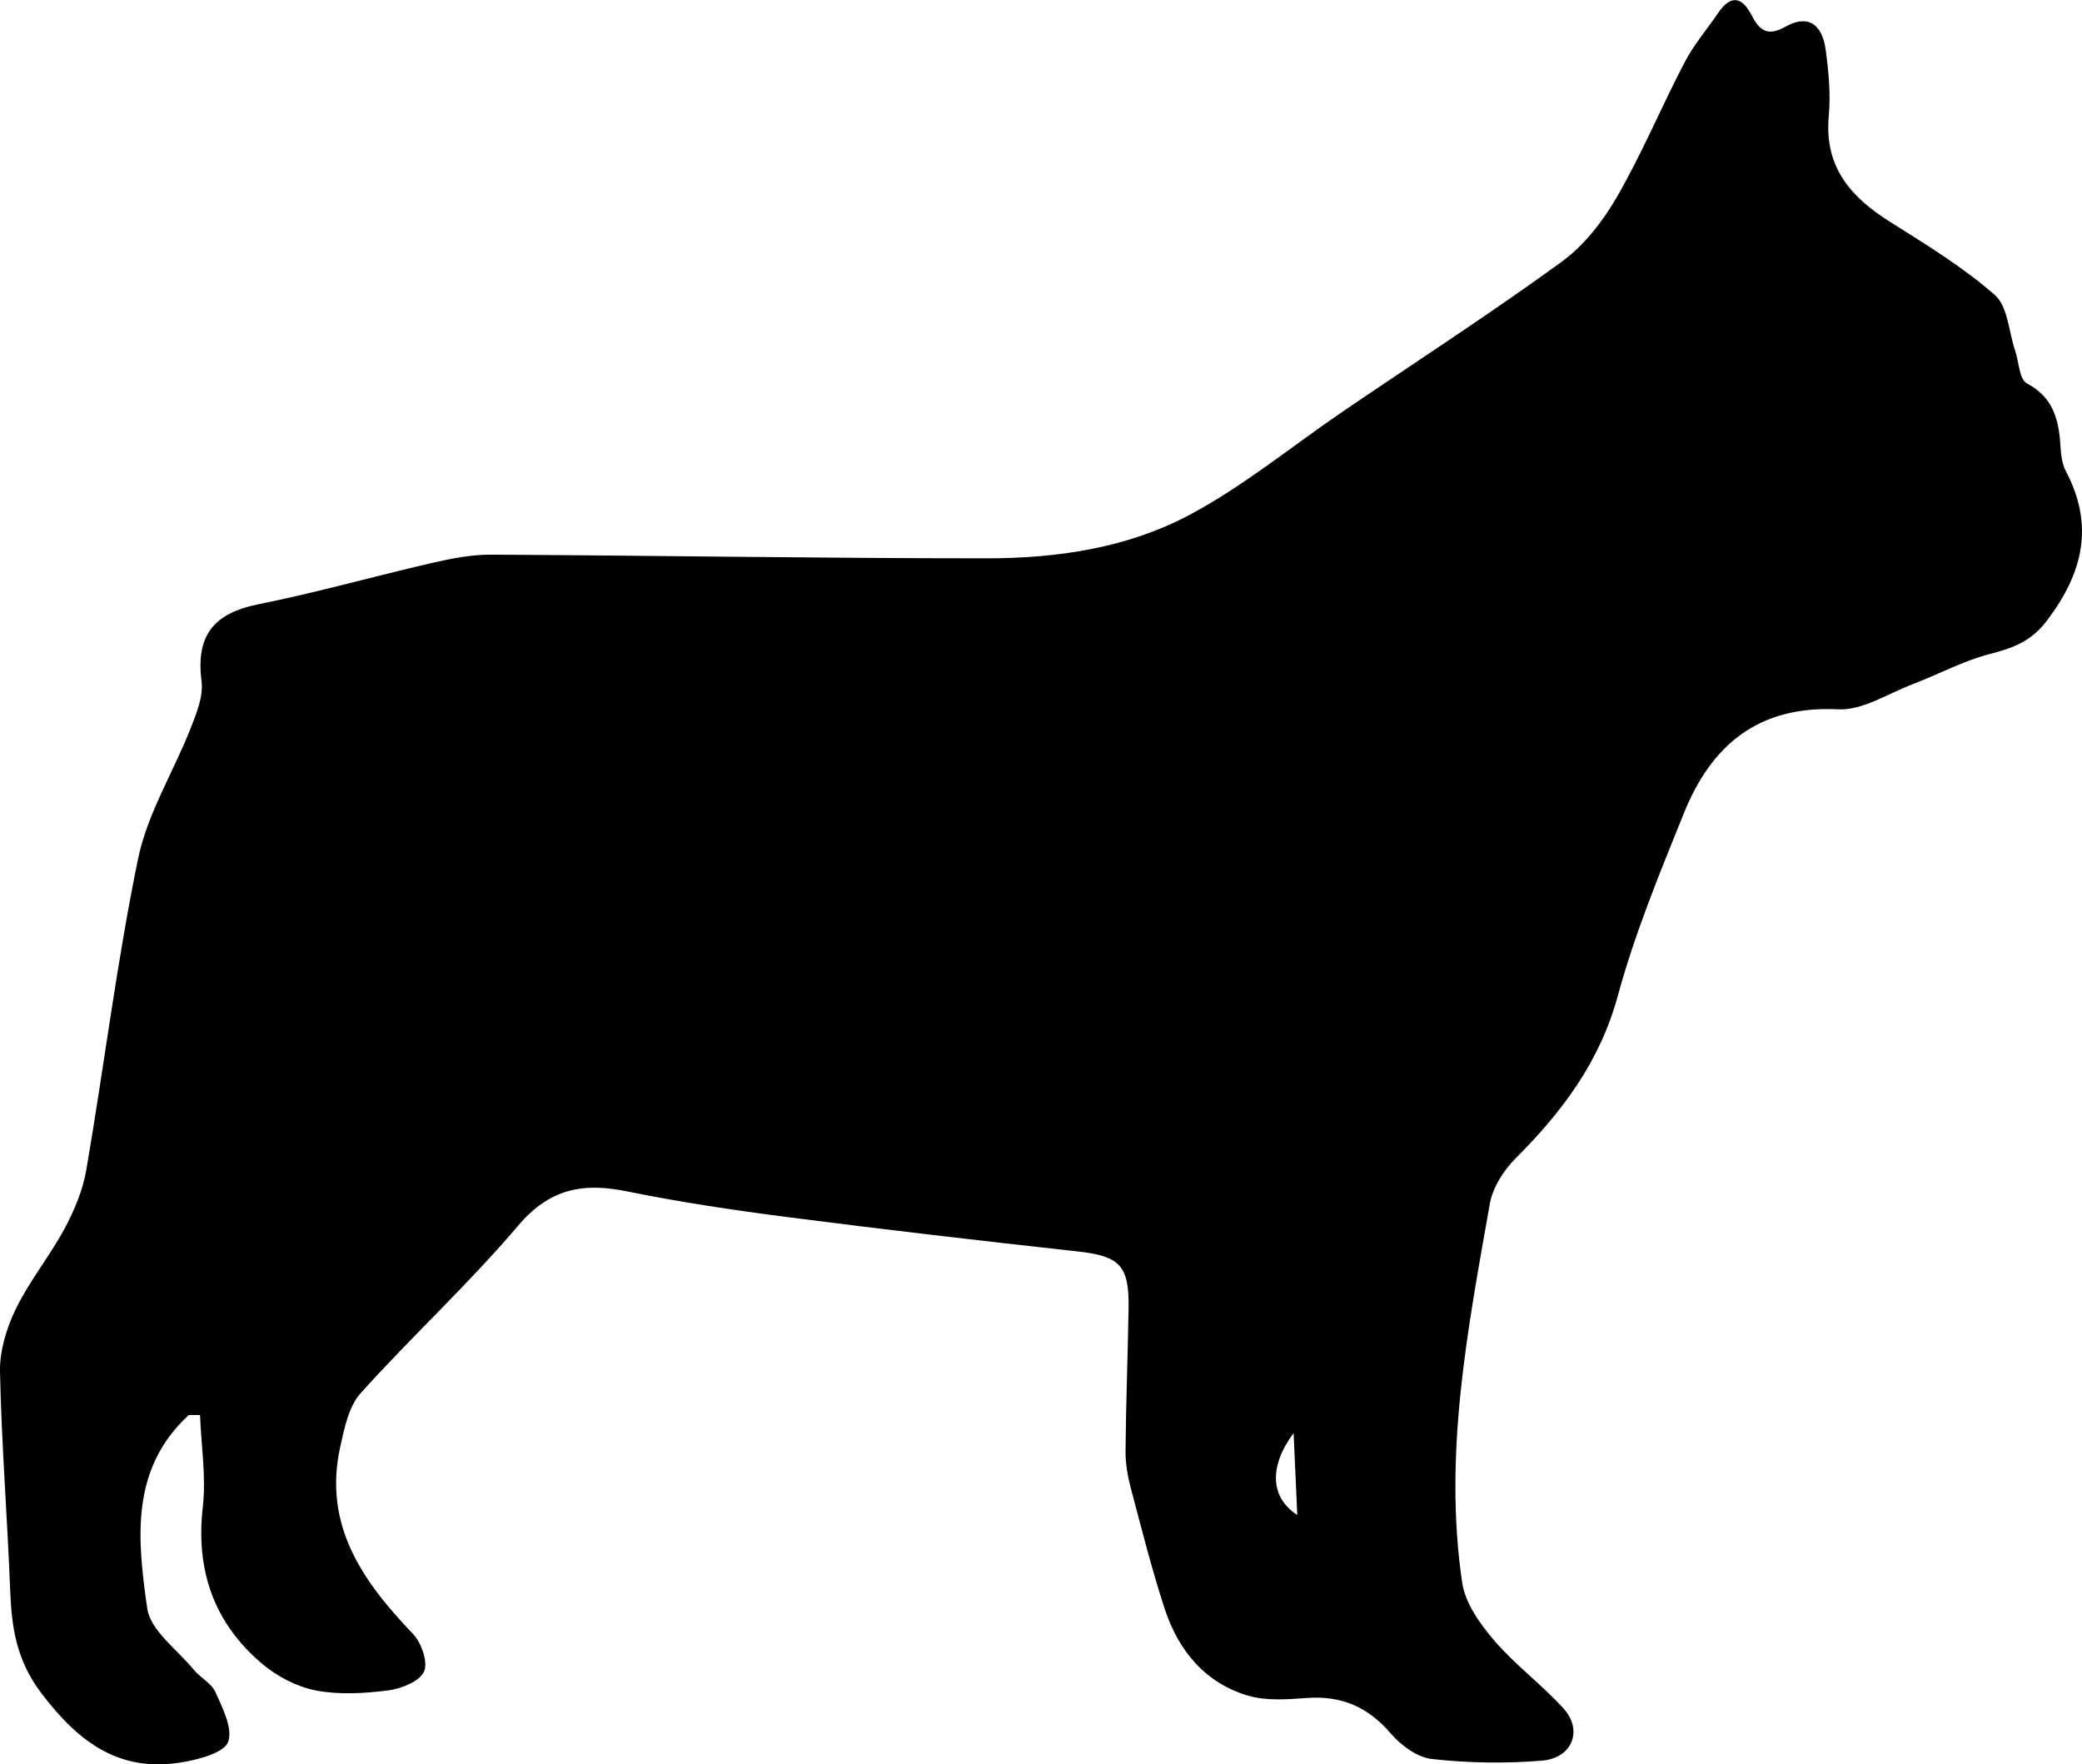
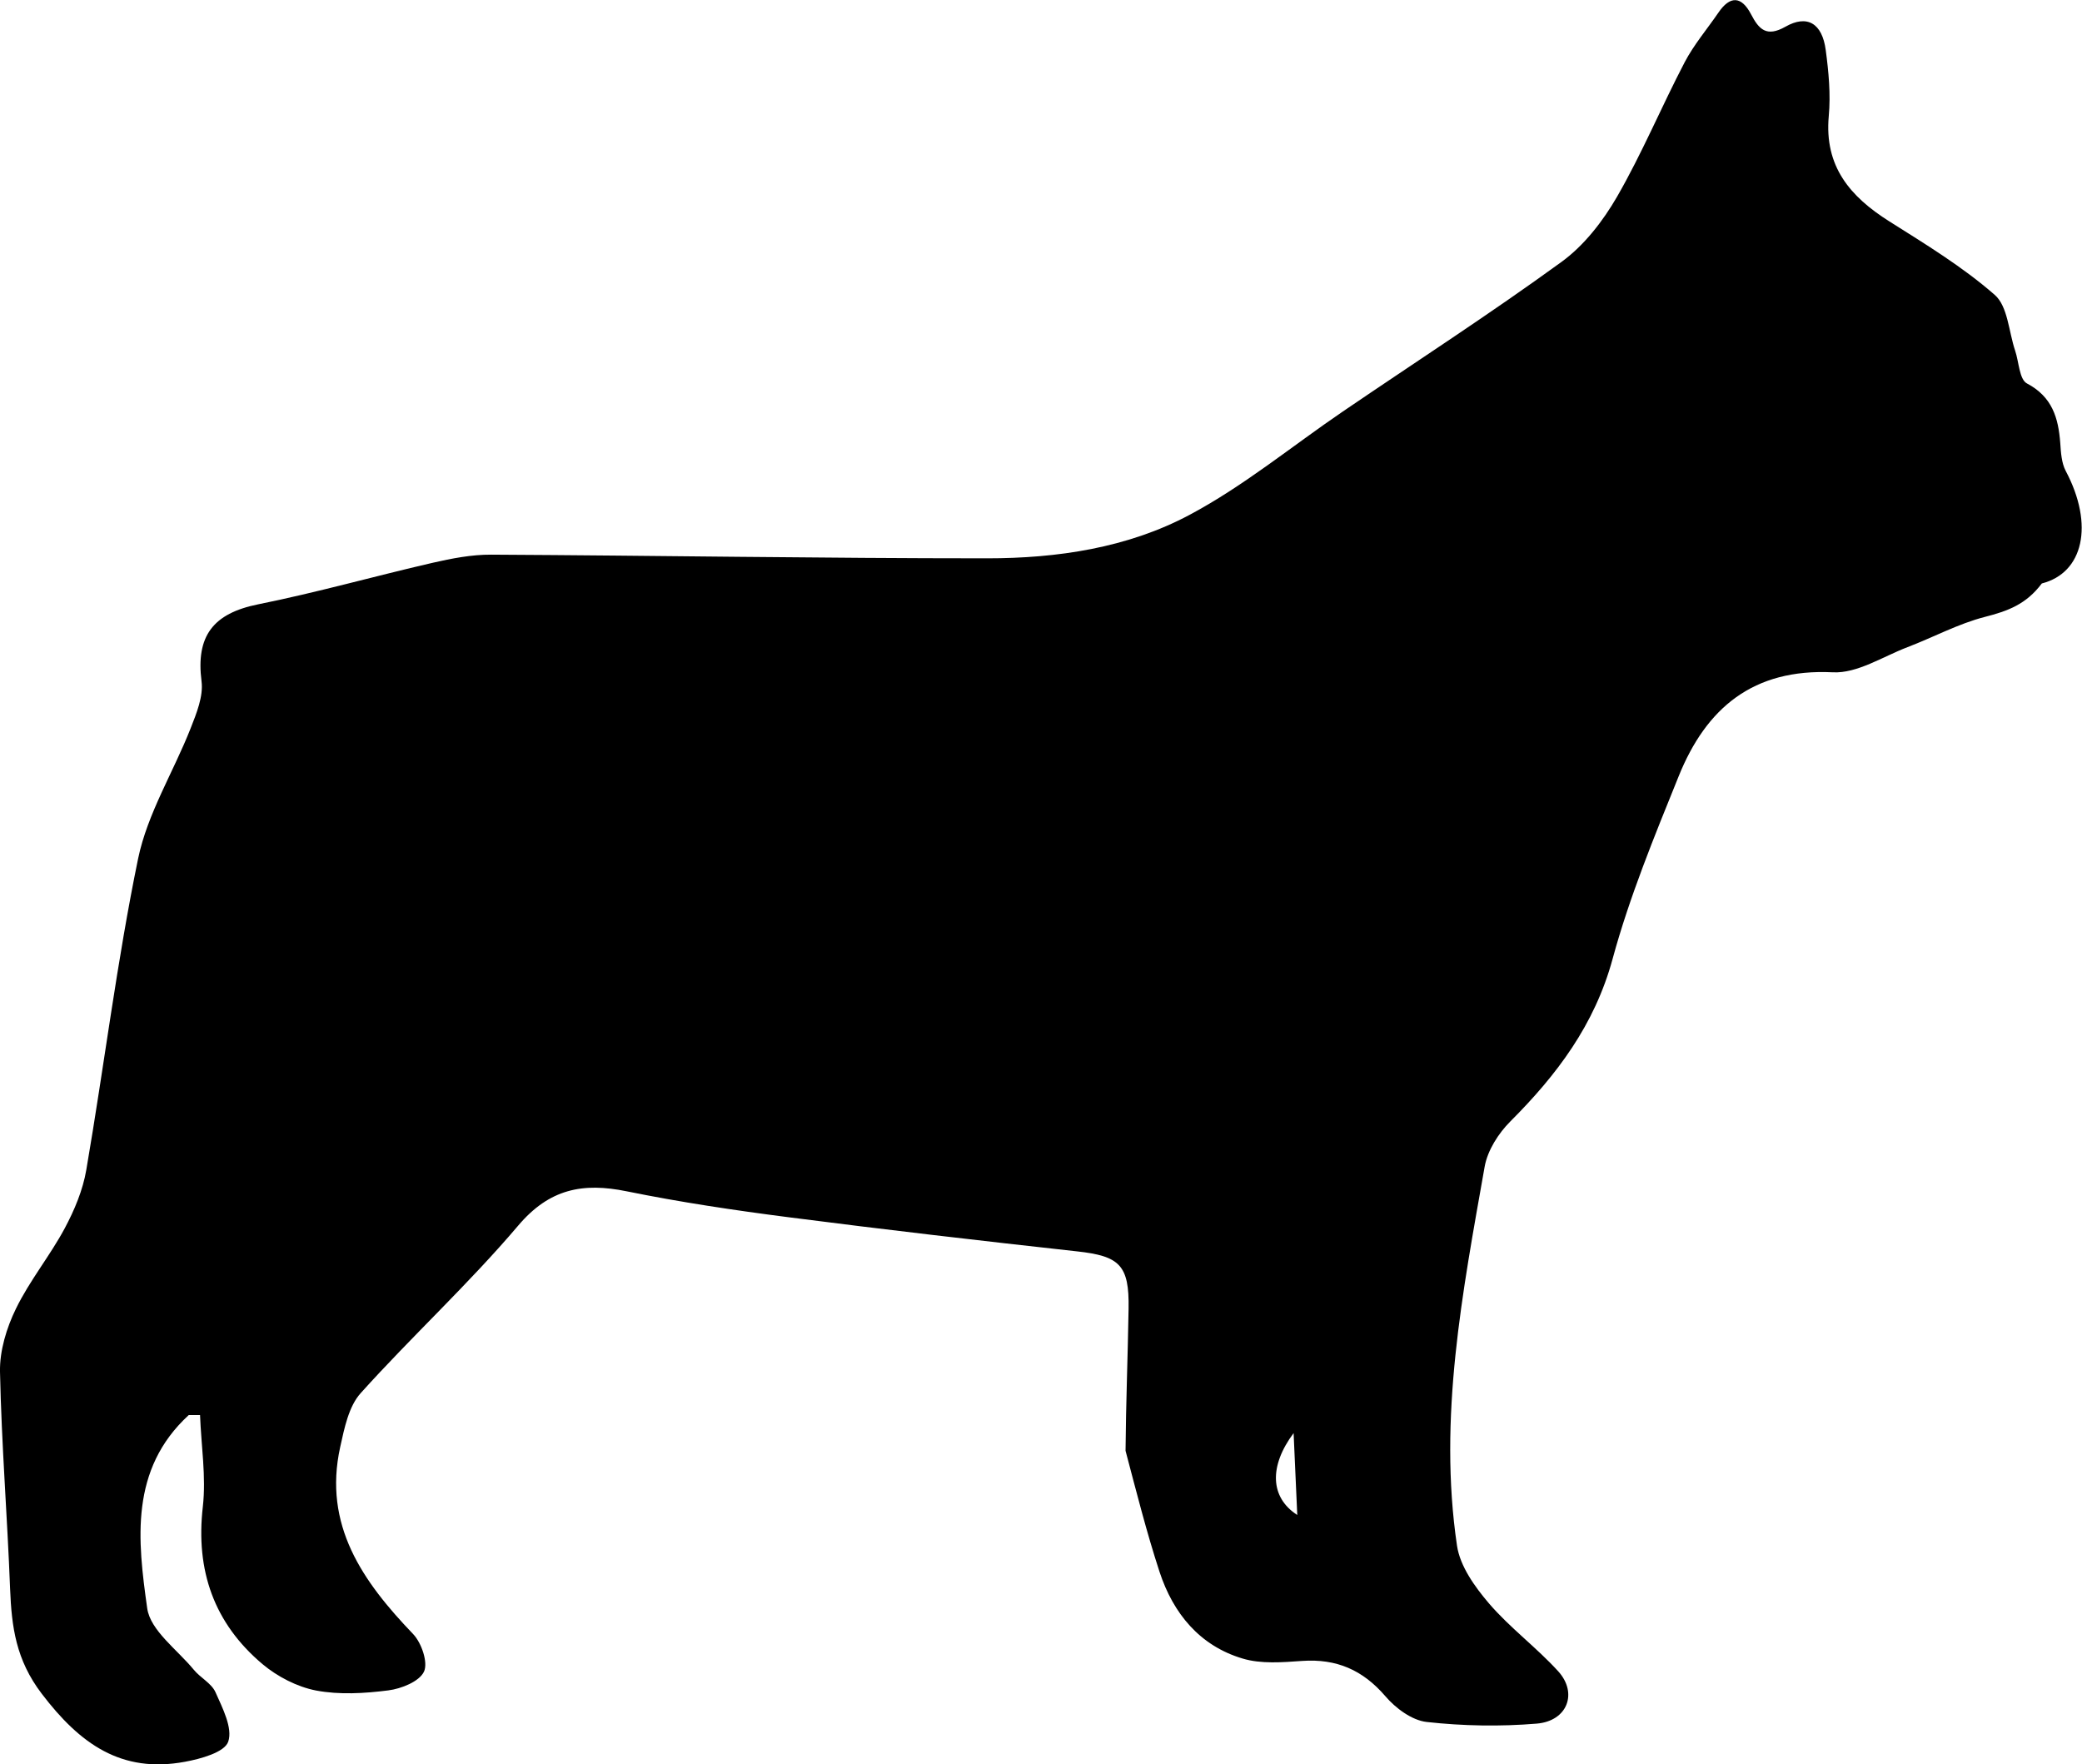
<svg xmlns="http://www.w3.org/2000/svg" version="1.1" x="0px" y="0px" viewBox="0 0 164.76 139.59" style="enable-background:new 0 0 164.76 139.59;" xml:space="preserve">
  <style type="text/css">
	.st0{display:none;}
</style>
  <g id="Calque_1" class="st0">
</g>
  <g id="Calque_2">
-     <path d="M163.47,37.26c-0.33-0.63-0.38-1.45-0.43-2.2c-0.15-1.99-0.63-3.66-2.64-4.72c-0.6-0.32-0.63-1.7-0.93-2.59   c-0.51-1.51-0.58-3.52-1.62-4.42c-2.54-2.22-5.48-4.01-8.35-5.82c-3.1-1.96-5.14-4.35-4.78-8.32c0.16-1.73-0.01-3.51-0.24-5.23   c-0.28-2.12-1.47-2.83-3.2-1.84c-1.49,0.84-2.09,0.2-2.71-0.99c-0.76-1.45-1.66-1.49-2.59-0.12c-0.89,1.3-1.93,2.52-2.66,3.91   c-1.84,3.52-3.37,7.21-5.35,10.64c-1.12,1.94-2.62,3.88-4.42,5.18c-5.64,4.1-11.51,7.89-17.28,11.82   c-4.04,2.75-7.86,5.91-12.15,8.19c-4.9,2.61-10.46,3.43-16,3.43c-13.08,0-26.16-0.22-39.24-0.29c-1.56-0.01-3.14,0.3-4.67,0.65   c-4.6,1.06-9.15,2.35-13.78,3.28c-3.57,0.72-4.94,2.51-4.48,6.1c0.15,1.18-0.4,2.53-0.86,3.7c-1.36,3.46-3.42,6.75-4.16,10.32   c-1.68,8.14-2.69,16.42-4.1,24.63c-0.27,1.6-0.94,3.19-1.71,4.63c-1.17,2.18-2.78,4.14-3.86,6.36c-0.74,1.51-1.29,3.32-1.26,4.98   c0.12,5.74,0.58,11.46,0.8,17.2c0.12,3,0.46,5.6,2.5,8.28c3.03,3.98,6.3,6.32,11.33,5.39c1.26-0.23,3.14-0.75,3.43-1.59   c0.37-1.08-0.45-2.66-1.01-3.92c-0.32-0.71-1.2-1.14-1.72-1.78c-1.31-1.59-3.43-3.1-3.68-4.85c-0.76-5.37-1.4-10.99,3.29-15.3   c0.3,0,0.6,0,0.89,0c0.09,2.42,0.49,4.88,0.22,7.26c-0.58,5.05,0.89,9.22,4.72,12.45c1.18,0.99,2.74,1.8,4.24,2.09   c1.85,0.35,3.84,0.23,5.72-0.01c1.03-0.13,2.45-0.7,2.82-1.48c0.34-0.72-0.19-2.28-0.86-2.98c-3.99-4.16-7.13-8.61-5.77-14.79   c0.33-1.49,0.67-3.22,1.63-4.28c4.05-4.5,8.53-8.62,12.45-13.24c2.48-2.93,5.13-3.43,8.6-2.72c4.23,0.86,8.52,1.5,12.8,2.05   c7.6,0.98,15.21,1.86,22.82,2.7c3.39,0.37,4.15,1.09,4.09,4.54c-0.06,3.75-0.21,7.49-0.24,11.24c-0.01,0.98,0.16,1.98,0.41,2.93   c0.85,3.21,1.66,6.43,2.69,9.58c1.08,3.29,3.18,5.85,6.57,6.86c1.46,0.44,3.15,0.3,4.71,0.19c2.72-0.19,4.8,0.71,6.59,2.79   c0.81,0.95,2.1,1.91,3.27,2.04c2.88,0.32,5.83,0.37,8.71,0.13c2.42-0.2,3.27-2.41,1.7-4.14c-1.72-1.89-3.81-3.43-5.47-5.36   c-1.12-1.31-2.3-2.95-2.54-4.58c-1.5-10.13,0.44-20.08,2.19-30c0.23-1.28,1.09-2.63,2.03-3.57c3.68-3.68,6.67-7.64,8.09-12.85   c1.34-4.93,3.31-9.71,5.23-14.46c2.18-5.41,5.9-8.54,12.2-8.23c1.93,0.1,3.95-1.24,5.91-1.99c2.05-0.78,4.01-1.85,6.11-2.39   c1.84-0.47,3.28-1,4.52-2.65C164.85,45.34,165.75,41.56,163.47,37.26z M102.37,113.4c0.1,2.16,0.19,4.32,0.29,6.48   C100.49,118.48,100.43,116,102.37,113.4z" />
+     <path d="M163.47,37.26c-0.33-0.63-0.38-1.45-0.43-2.2c-0.15-1.99-0.63-3.66-2.64-4.72c-0.6-0.32-0.63-1.7-0.93-2.59   c-0.51-1.51-0.58-3.52-1.62-4.42c-2.54-2.22-5.48-4.01-8.35-5.82c-3.1-1.96-5.14-4.35-4.78-8.32c0.16-1.73-0.01-3.51-0.24-5.23   c-0.28-2.12-1.47-2.83-3.2-1.84c-1.49,0.84-2.09,0.2-2.71-0.99c-0.76-1.45-1.66-1.49-2.59-0.12c-0.89,1.3-1.93,2.52-2.66,3.91   c-1.84,3.52-3.37,7.21-5.35,10.64c-1.12,1.94-2.62,3.88-4.42,5.18c-5.64,4.1-11.51,7.89-17.28,11.82   c-4.04,2.75-7.86,5.91-12.15,8.19c-4.9,2.61-10.46,3.43-16,3.43c-13.08,0-26.16-0.22-39.24-0.29c-1.56-0.01-3.14,0.3-4.67,0.65   c-4.6,1.06-9.15,2.35-13.78,3.28c-3.57,0.72-4.94,2.51-4.48,6.1c0.15,1.18-0.4,2.53-0.86,3.7c-1.36,3.46-3.42,6.75-4.16,10.32   c-1.68,8.14-2.69,16.42-4.1,24.63c-0.27,1.6-0.94,3.19-1.71,4.63c-1.17,2.18-2.78,4.14-3.86,6.36c-0.74,1.51-1.29,3.32-1.26,4.98   c0.12,5.74,0.58,11.46,0.8,17.2c0.12,3,0.46,5.6,2.5,8.28c3.03,3.98,6.3,6.32,11.33,5.39c1.26-0.23,3.14-0.75,3.43-1.59   c0.37-1.08-0.45-2.66-1.01-3.92c-0.32-0.71-1.2-1.14-1.72-1.78c-1.31-1.59-3.43-3.1-3.68-4.85c-0.76-5.37-1.4-10.99,3.29-15.3   c0.3,0,0.6,0,0.89,0c0.09,2.42,0.49,4.88,0.22,7.26c-0.58,5.05,0.89,9.22,4.72,12.45c1.18,0.99,2.74,1.8,4.24,2.09   c1.85,0.35,3.84,0.23,5.72-0.01c1.03-0.13,2.45-0.7,2.82-1.48c0.34-0.72-0.19-2.28-0.86-2.98c-3.99-4.16-7.13-8.61-5.77-14.79   c0.33-1.49,0.67-3.22,1.63-4.28c4.05-4.5,8.53-8.62,12.45-13.24c2.48-2.93,5.13-3.43,8.6-2.72c4.23,0.86,8.52,1.5,12.8,2.05   c7.6,0.98,15.21,1.86,22.82,2.7c3.39,0.37,4.15,1.09,4.09,4.54c-0.06,3.75-0.21,7.49-0.24,11.24c0.85,3.21,1.66,6.43,2.69,9.58c1.08,3.29,3.18,5.85,6.57,6.86c1.46,0.44,3.15,0.3,4.71,0.19c2.72-0.19,4.8,0.71,6.59,2.79   c0.81,0.95,2.1,1.91,3.27,2.04c2.88,0.32,5.83,0.37,8.71,0.13c2.42-0.2,3.27-2.41,1.7-4.14c-1.72-1.89-3.81-3.43-5.47-5.36   c-1.12-1.31-2.3-2.95-2.54-4.58c-1.5-10.13,0.44-20.08,2.19-30c0.23-1.28,1.09-2.63,2.03-3.57c3.68-3.68,6.67-7.64,8.09-12.85   c1.34-4.93,3.31-9.71,5.23-14.46c2.18-5.41,5.9-8.54,12.2-8.23c1.93,0.1,3.95-1.24,5.91-1.99c2.05-0.78,4.01-1.85,6.11-2.39   c1.84-0.47,3.28-1,4.52-2.65C164.85,45.34,165.75,41.56,163.47,37.26z M102.37,113.4c0.1,2.16,0.19,4.32,0.29,6.48   C100.49,118.48,100.43,116,102.37,113.4z" />
  </g>
</svg>